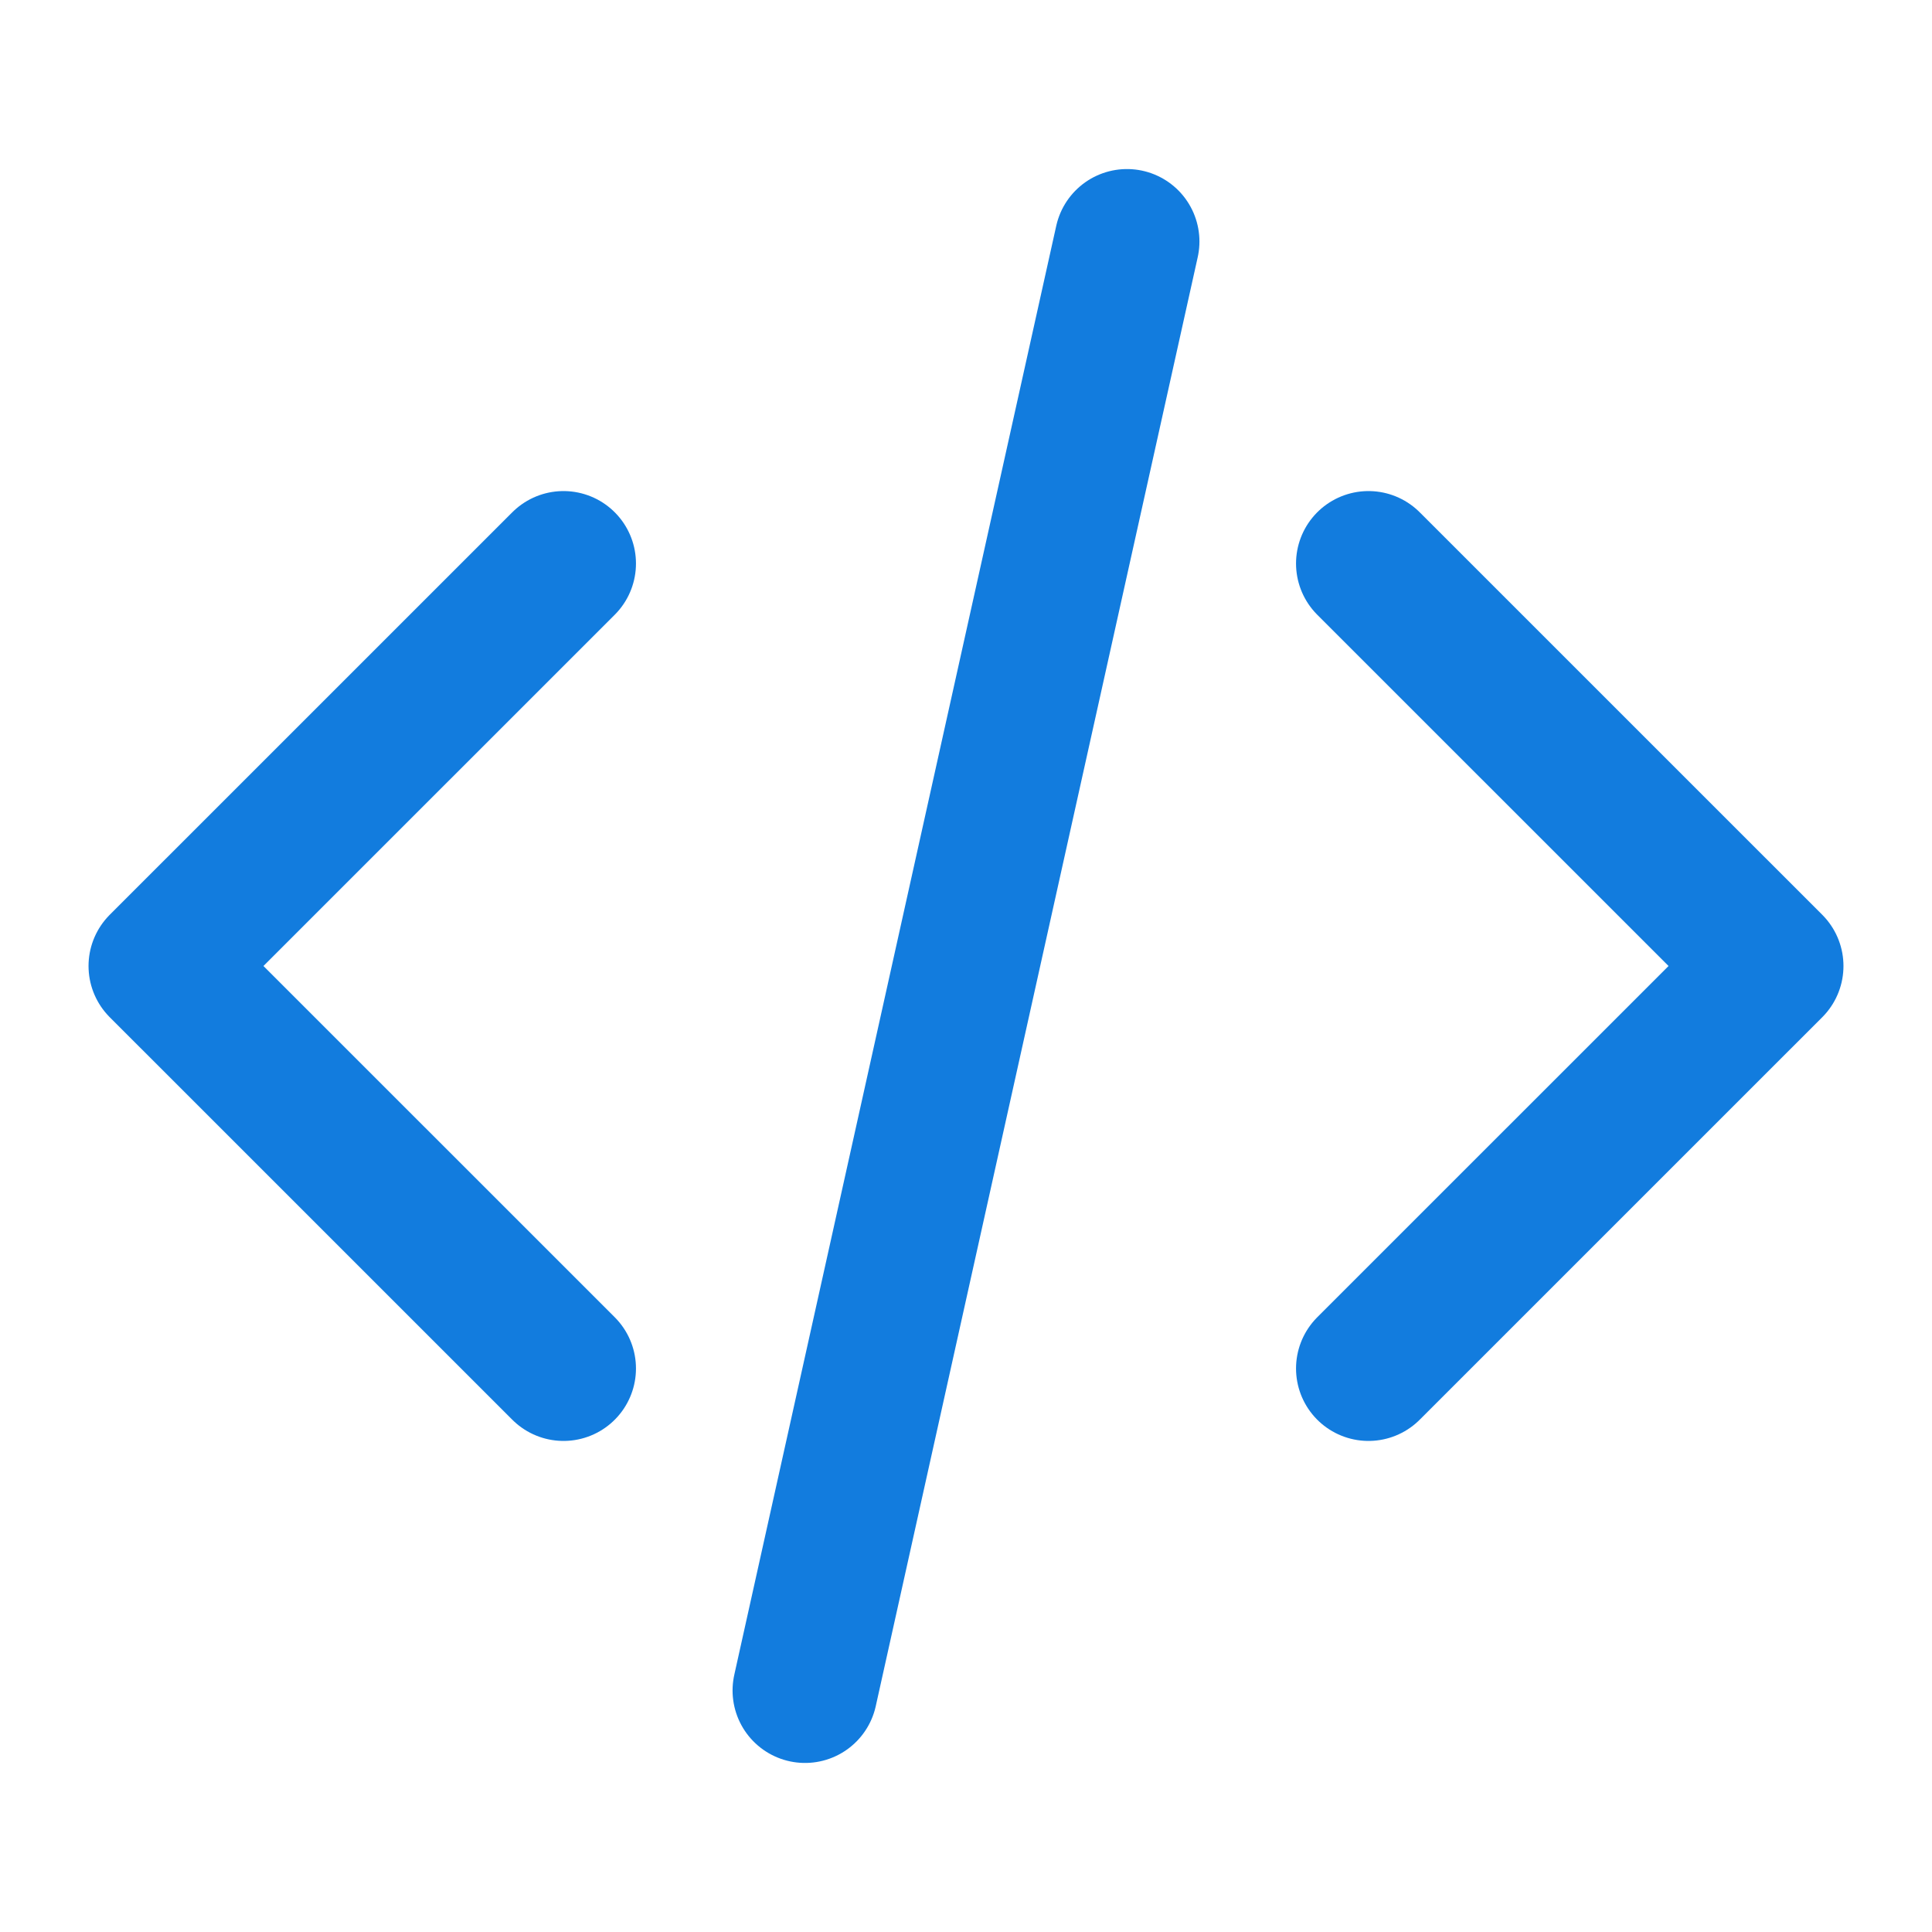
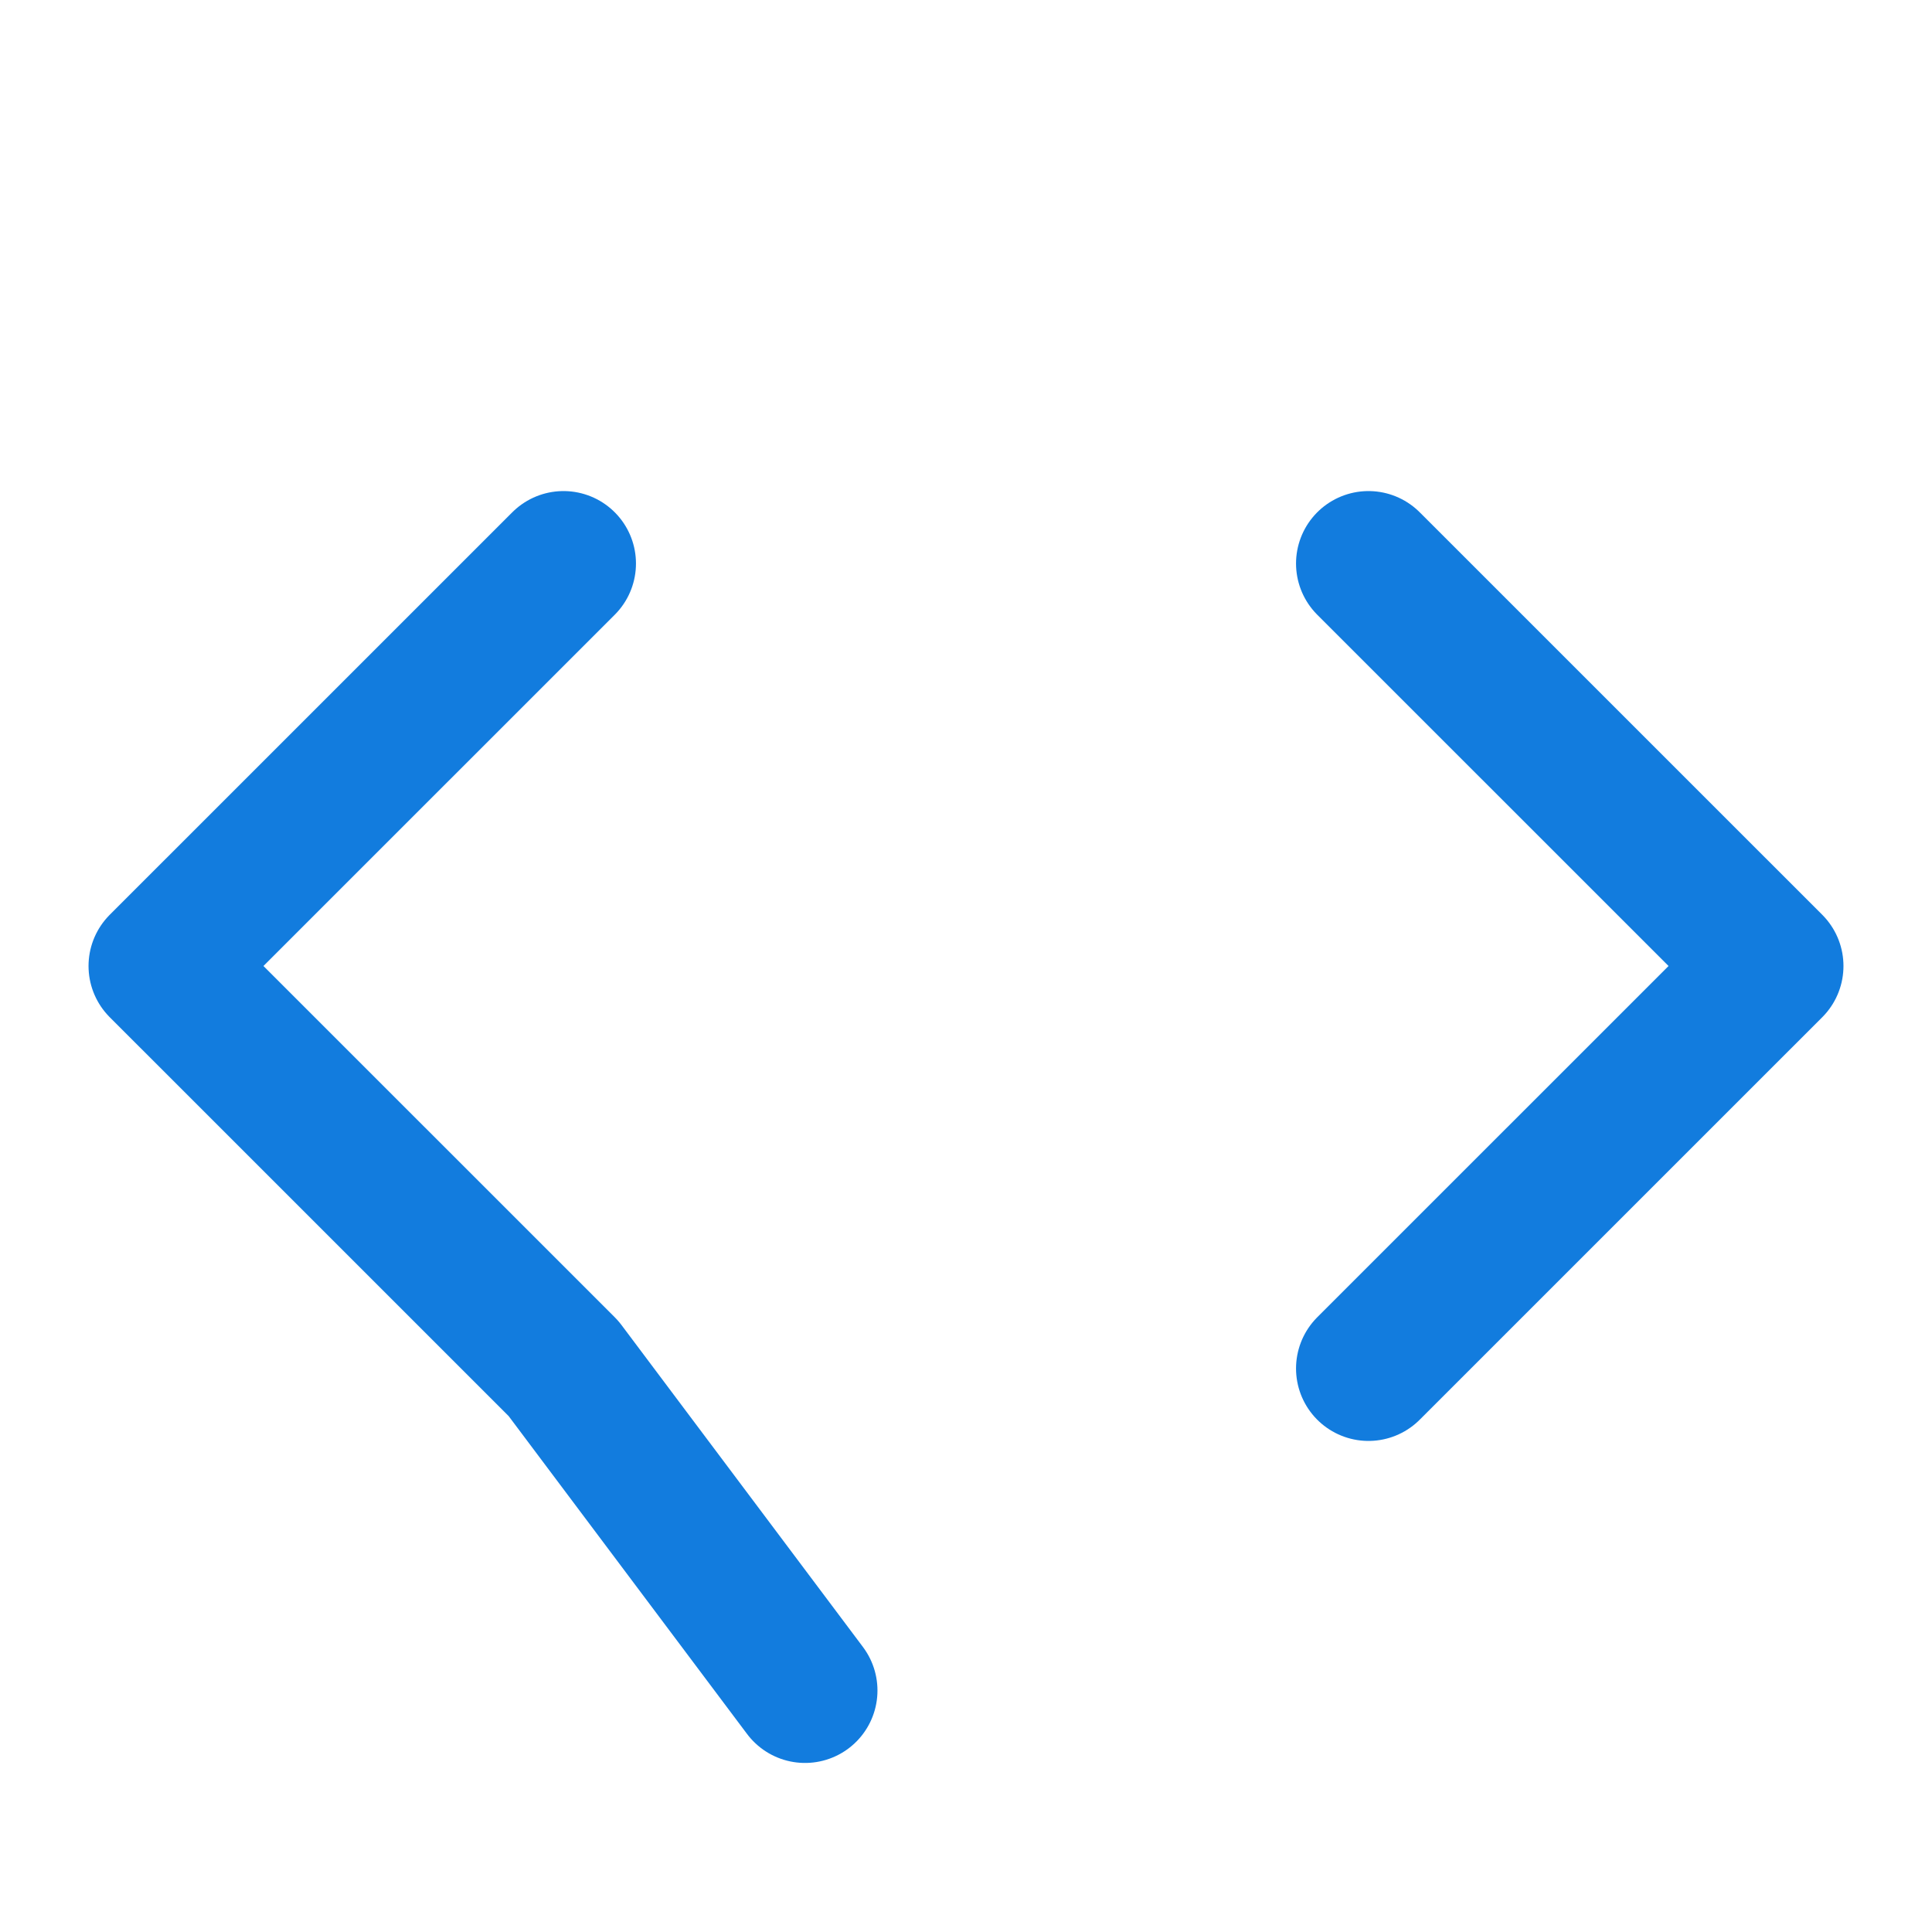
<svg xmlns="http://www.w3.org/2000/svg" width="40" height="40" viewBox="0 0 40 40" fill="none">
-   <path d="M28.333 28.333L36.667 20L28.333 11.667M11.667 11.667L3.333 20L11.667 28.333M23.333 5L16.667 35" stroke="#127CDE" stroke-width="3" stroke-linecap="round" stroke-linejoin="round" />
+   <path d="M28.333 28.333L36.667 20L28.333 11.667M11.667 11.667L3.333 20L11.667 28.333L16.667 35" stroke="#127CDE" stroke-width="3" stroke-linecap="round" stroke-linejoin="round" />
</svg>